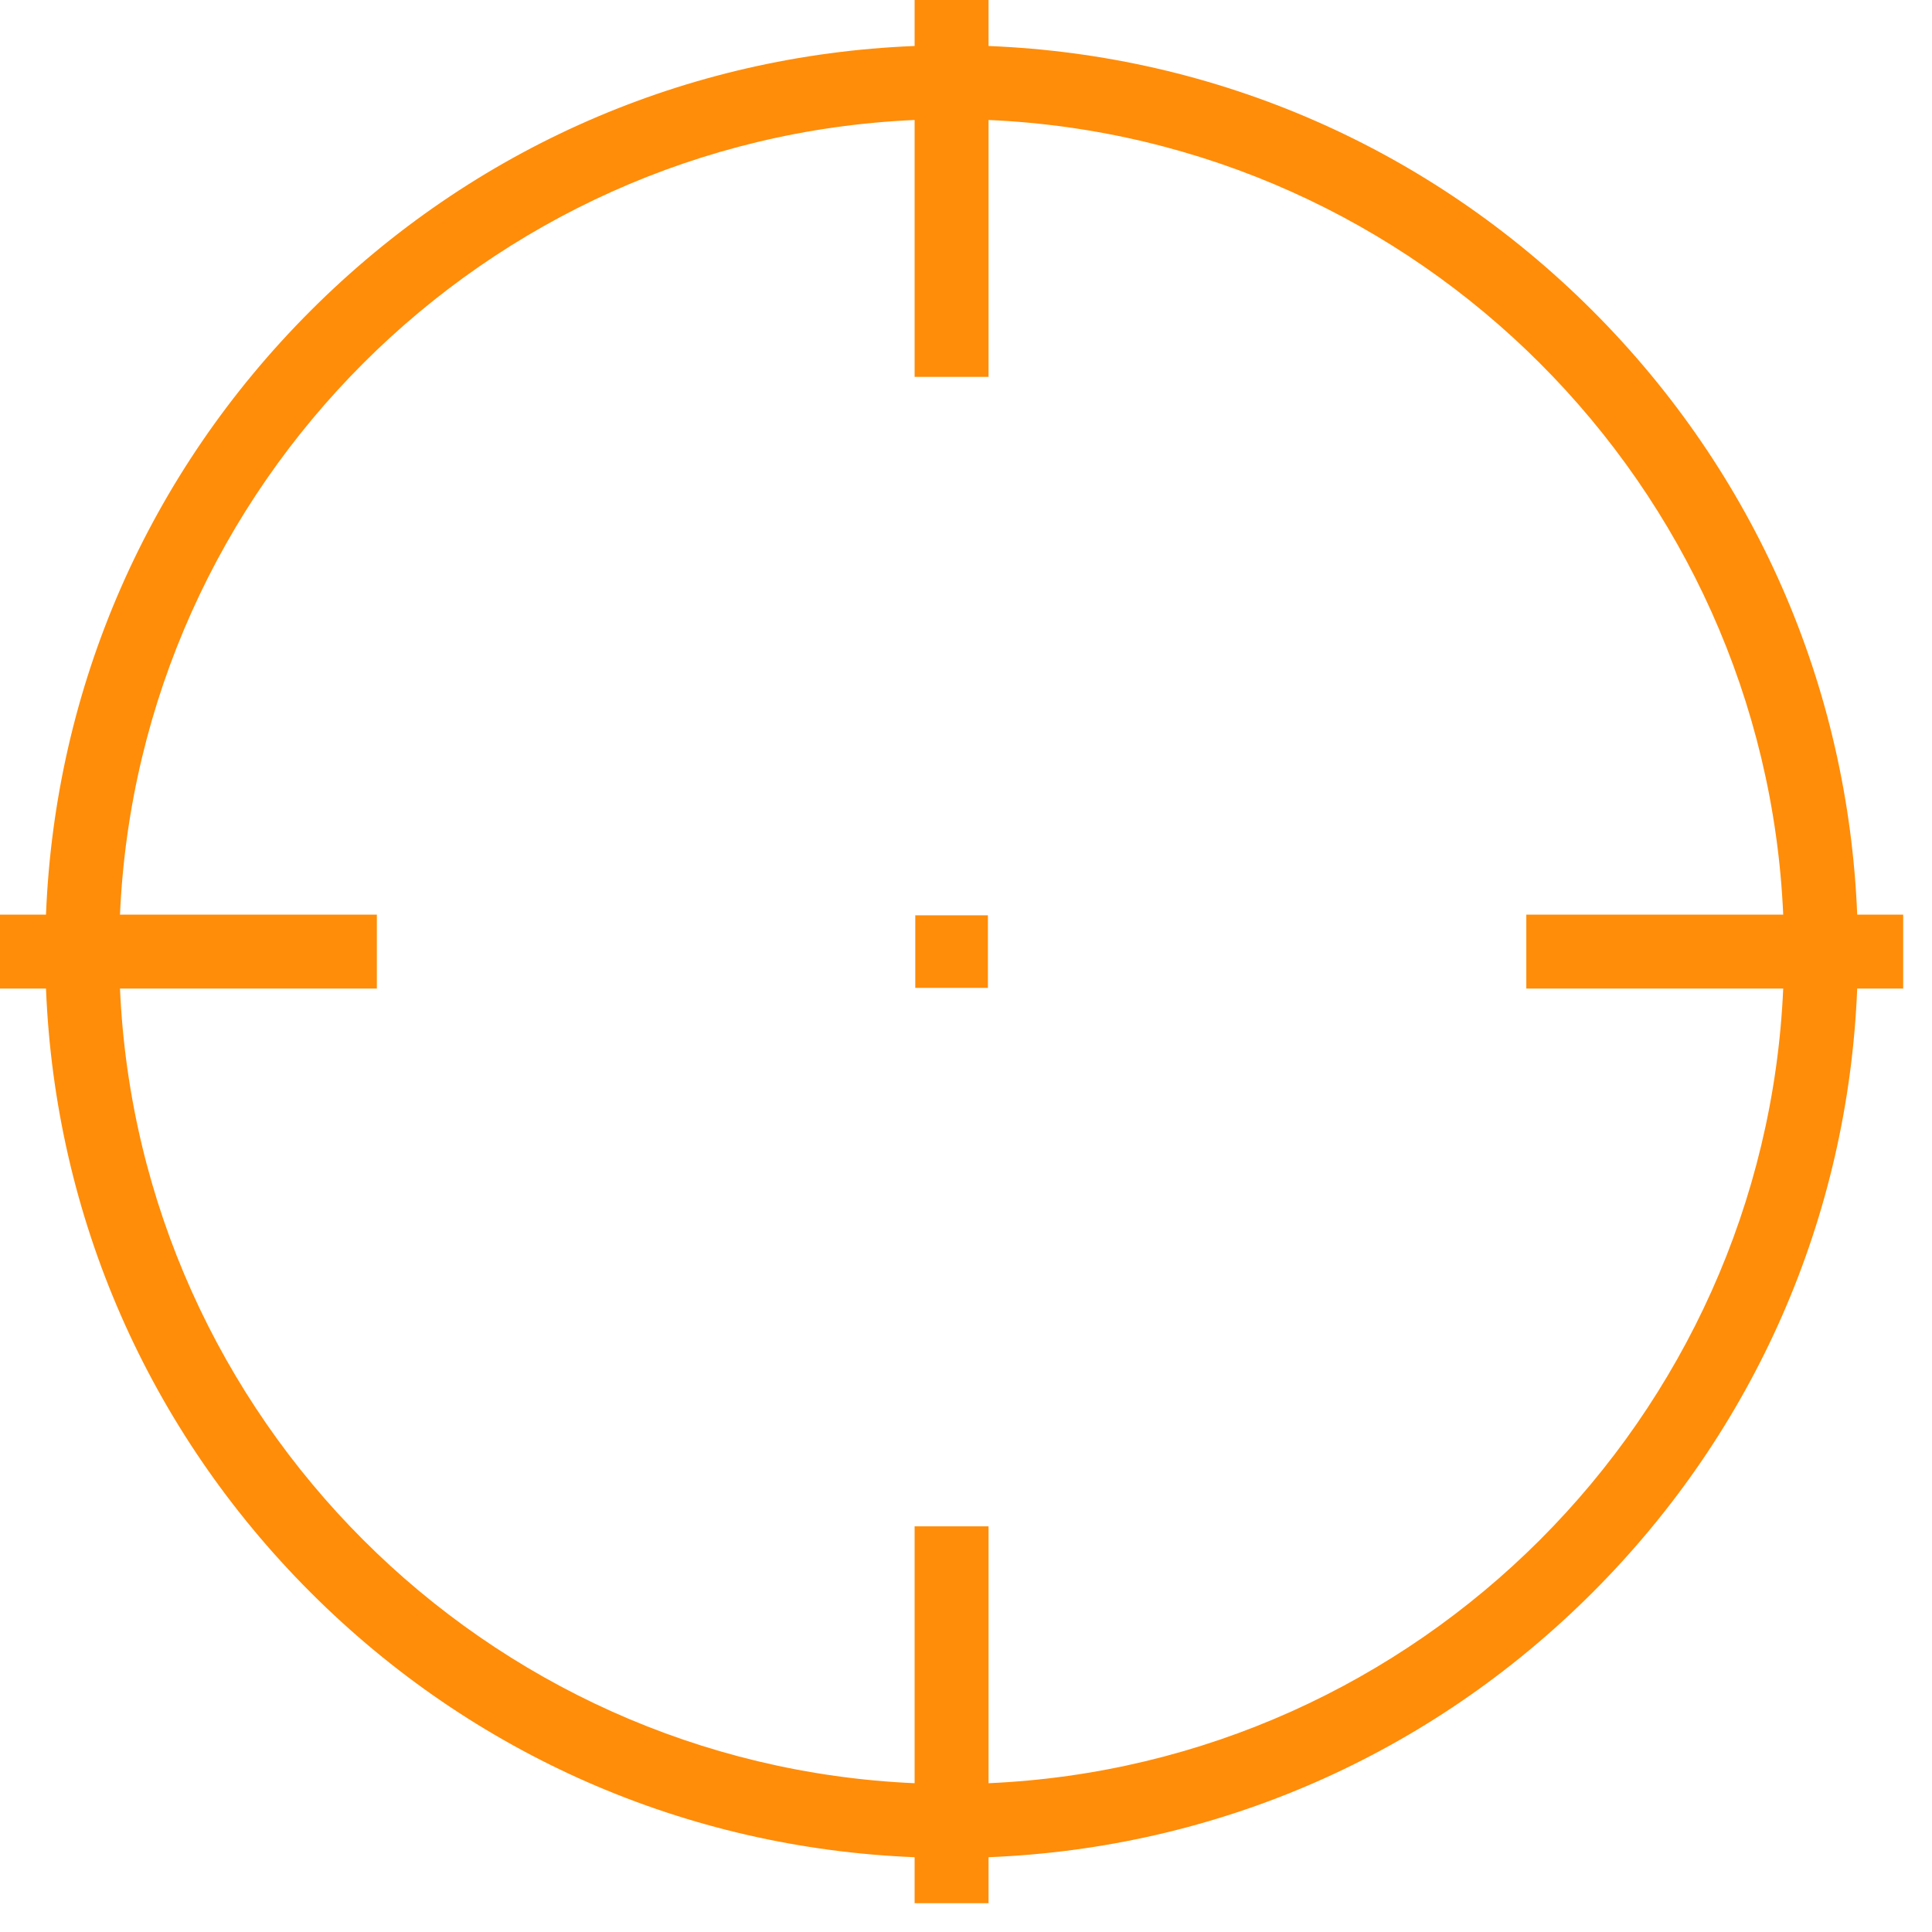
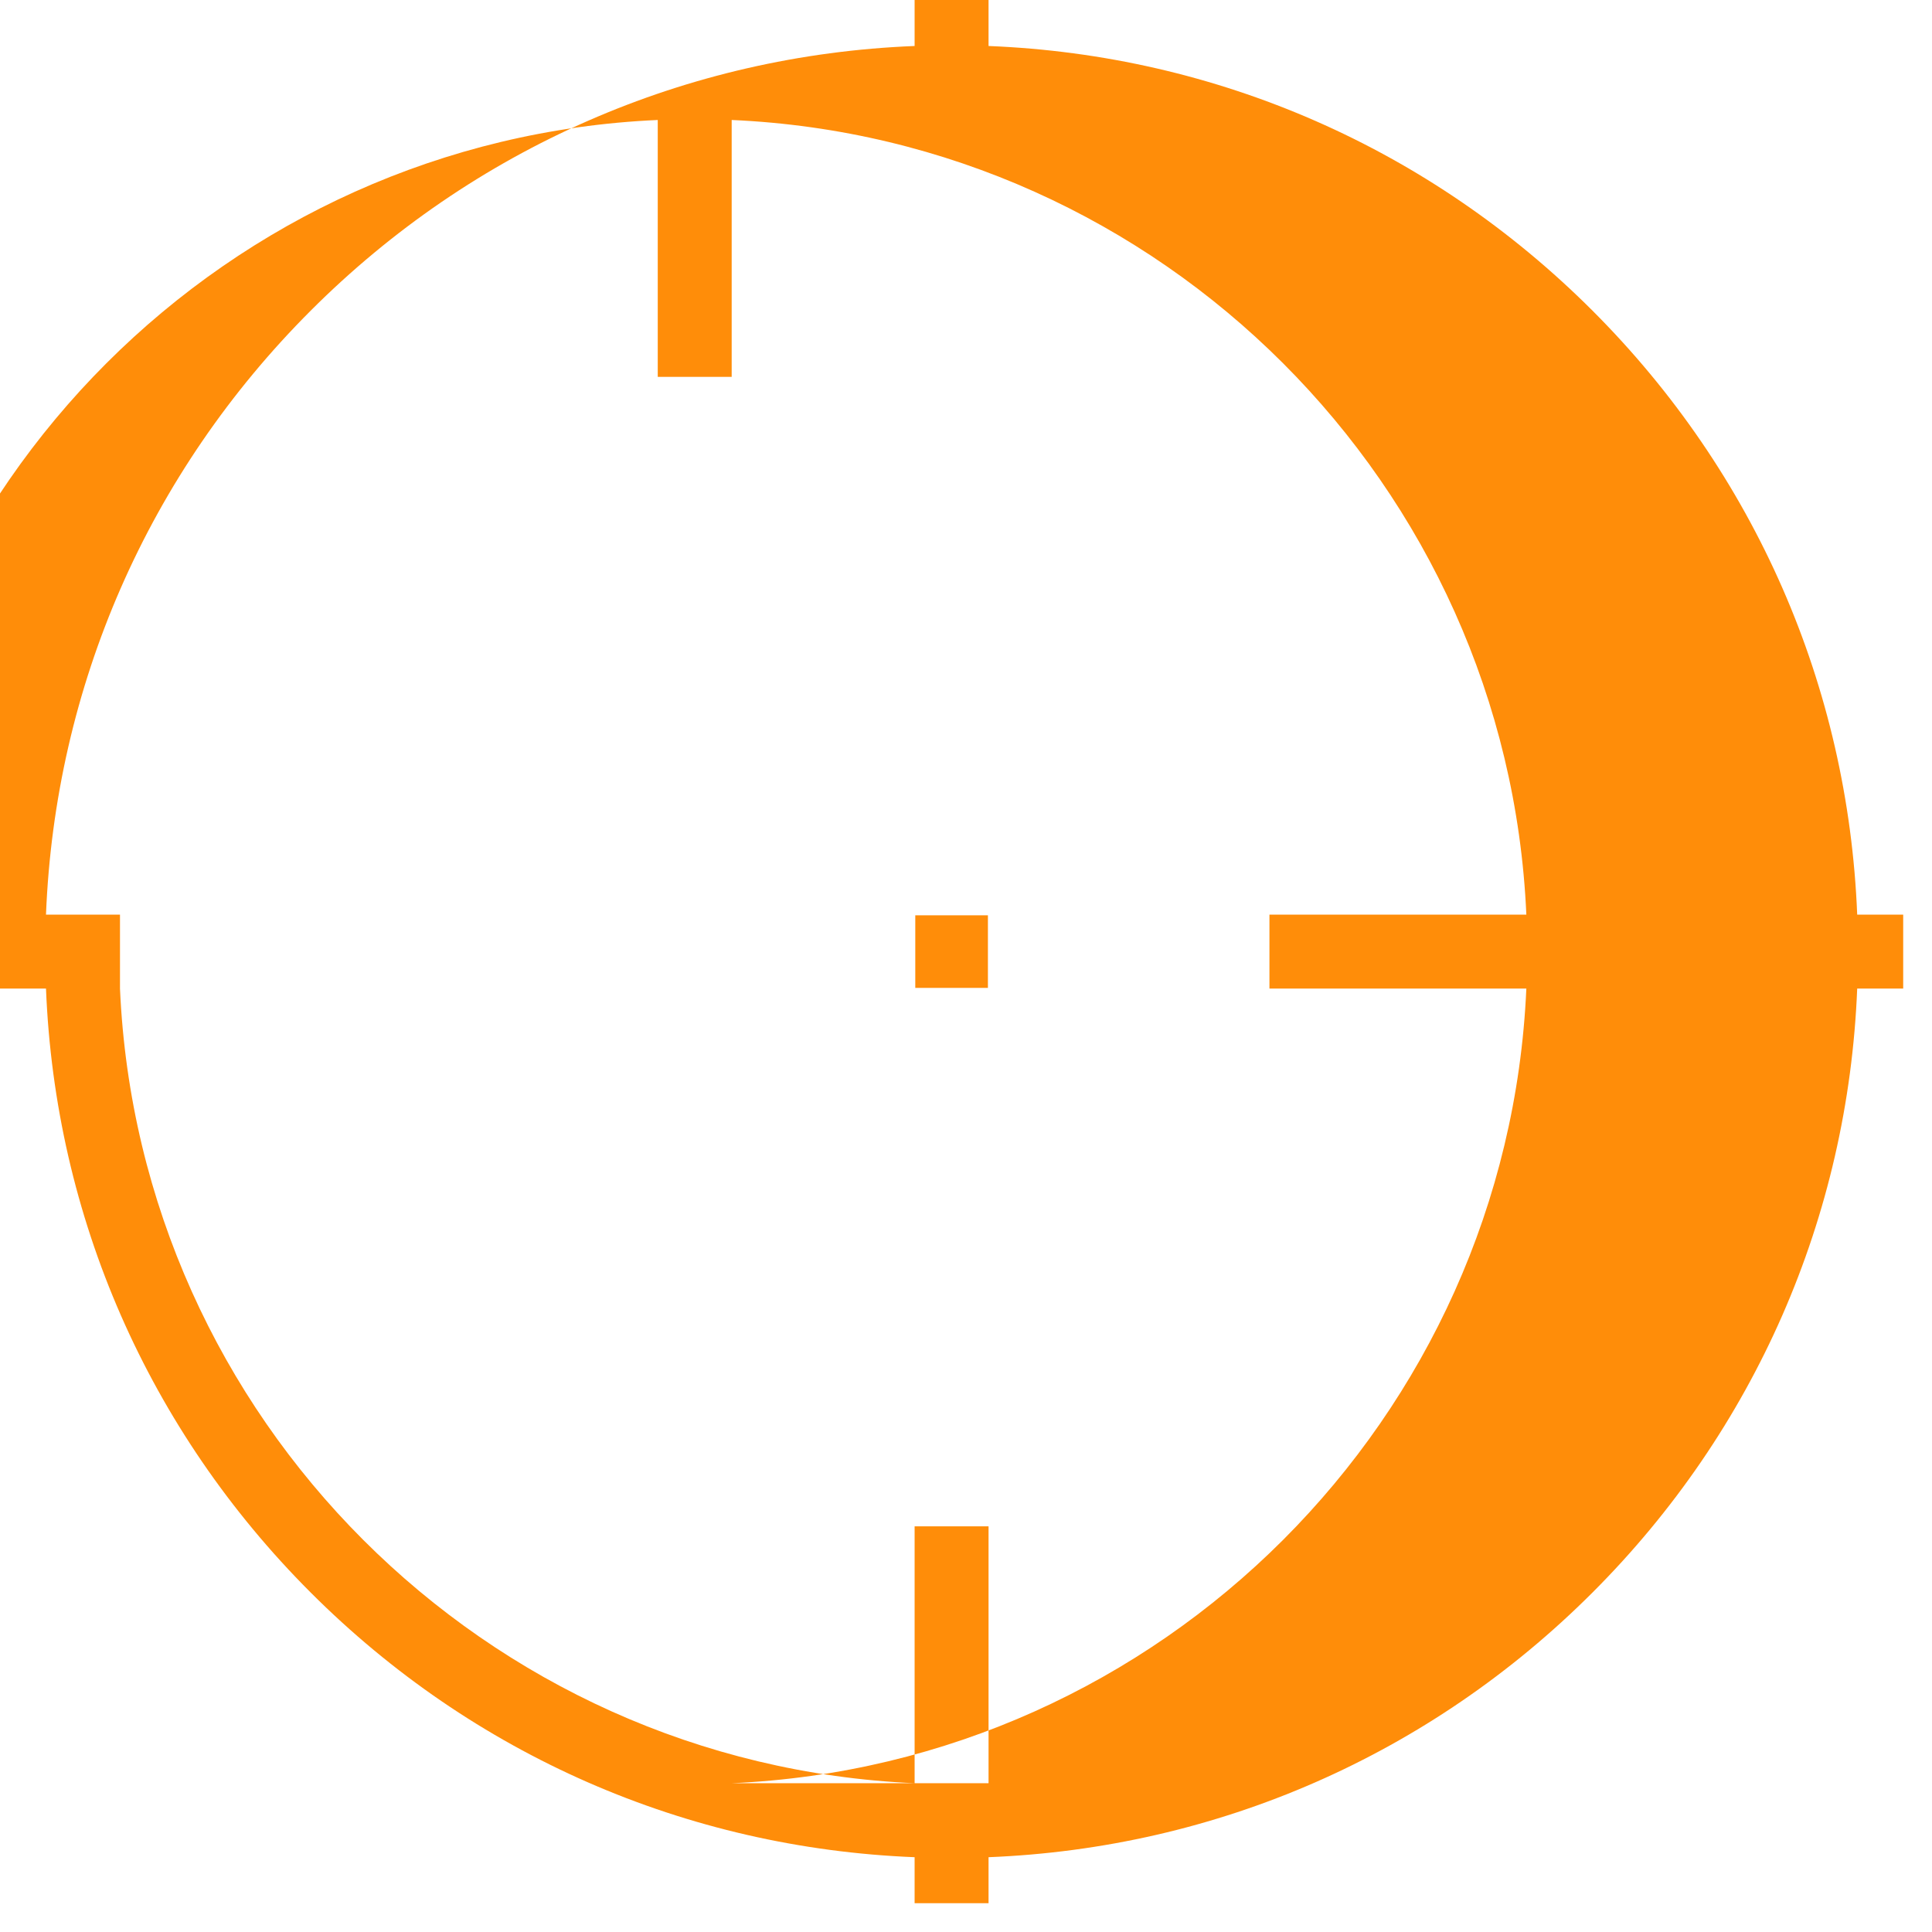
<svg xmlns="http://www.w3.org/2000/svg" xmlns:ns1="http://www.serif.com/" width="100%" height="100%" viewBox="0 0 67 67" version="1.1" xml:space="preserve" style="fill-rule:evenodd;clip-rule:evenodd;stroke-linejoin:round;stroke-miterlimit:2;">
-   <path id="Tvar-31" ns1:id="Tvar 31" d="M66.001,31.718l-1.595,0c-0.315,-7.915 -3.545,-15.311 -9.179,-20.944c-5.634,-5.634 -13.03,-8.864 -20.945,-9.179l0,-1.595l-2.564,-0l0,1.595c-7.915,0.315 -15.311,3.545 -20.944,9.179c-5.634,5.633 -8.864,13.029 -9.179,20.944l-1.595,0l-0,2.564l1.595,0c0.315,7.916 3.545,15.311 9.179,20.945c5.633,5.634 13.029,8.864 20.944,9.179l0,1.595l2.564,-0l0,-1.595c7.915,-0.315 15.311,-3.545 20.945,-9.179c5.634,-5.634 8.864,-13.029 9.179,-20.945l1.595,0l-0,-2.564Zm-31.719,30.122l0,-8.909l-2.564,0l0,8.909c-14.9,-0.655 -26.902,-12.657 -27.557,-27.558l8.908,0l0,-2.564l-8.908,0c0.655,-14.9 12.657,-26.902 27.557,-27.557l0,8.908l2.564,0l0,-8.908c14.901,0.655 26.903,12.657 27.558,27.557l-8.909,0l0,2.564l8.909,0c-0.655,14.901 -12.657,26.903 -27.558,27.558Zm-2.541,-27.58l2.519,-0l-0,-2.519l-2.519,0l0,2.519Z" style="fill:#ff8d09;" />
+   <path id="Tvar-31" ns1:id="Tvar 31" d="M66.001,31.718l-1.595,0c-0.315,-7.915 -3.545,-15.311 -9.179,-20.944c-5.634,-5.634 -13.03,-8.864 -20.945,-9.179l0,-1.595l-2.564,-0l0,1.595c-7.915,0.315 -15.311,3.545 -20.944,9.179c-5.634,5.633 -8.864,13.029 -9.179,20.944l-1.595,0l-0,2.564l1.595,0c0.315,7.916 3.545,15.311 9.179,20.945c5.633,5.634 13.029,8.864 20.944,9.179l0,1.595l2.564,-0l0,-1.595c7.915,-0.315 15.311,-3.545 20.945,-9.179c5.634,-5.634 8.864,-13.029 9.179,-20.945l1.595,0l-0,-2.564Zm-31.719,30.122l0,-8.909l-2.564,0l0,8.909c-14.9,-0.655 -26.902,-12.657 -27.557,-27.558l0,-2.564l-8.908,0c0.655,-14.9 12.657,-26.902 27.557,-27.557l0,8.908l2.564,0l0,-8.908c14.901,0.655 26.903,12.657 27.558,27.557l-8.909,0l0,2.564l8.909,0c-0.655,14.901 -12.657,26.903 -27.558,27.558Zm-2.541,-27.58l2.519,-0l-0,-2.519l-2.519,0l0,2.519Z" style="fill:#ff8d09;" />
</svg>